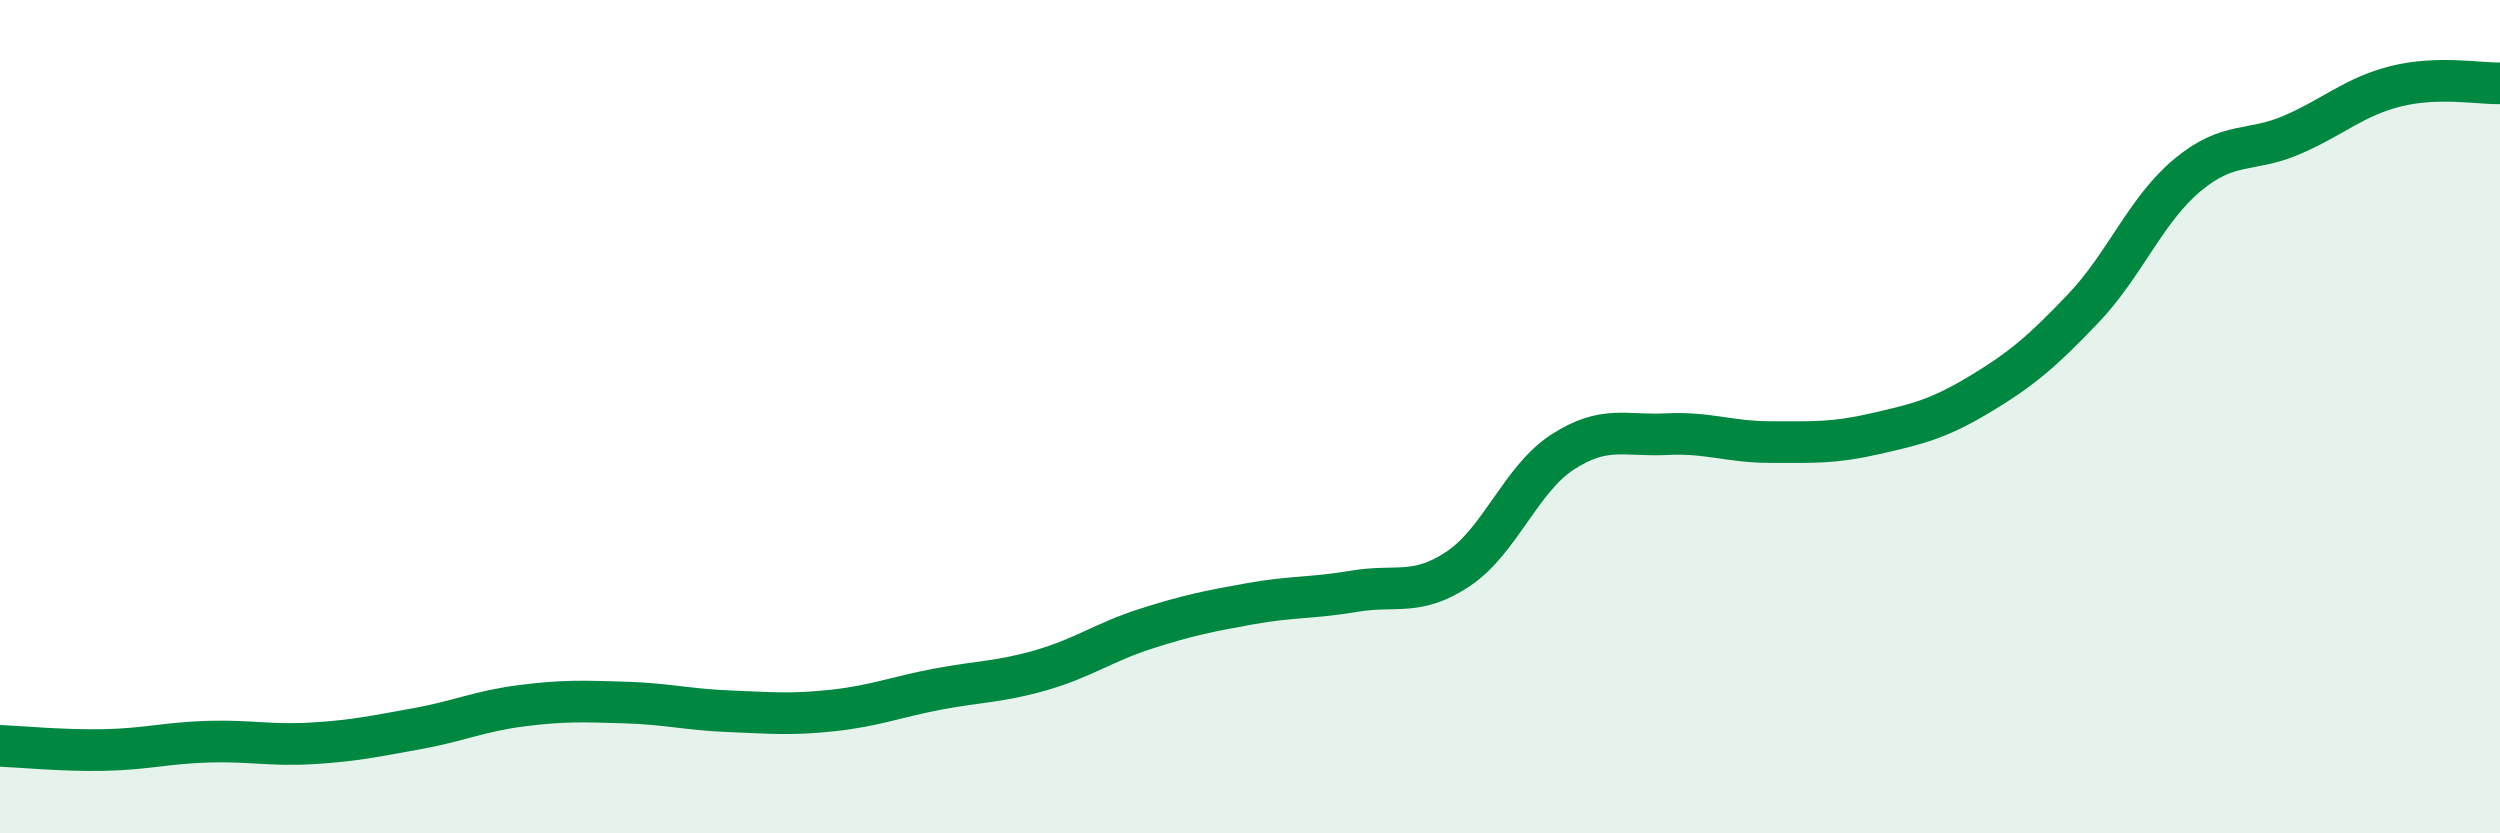
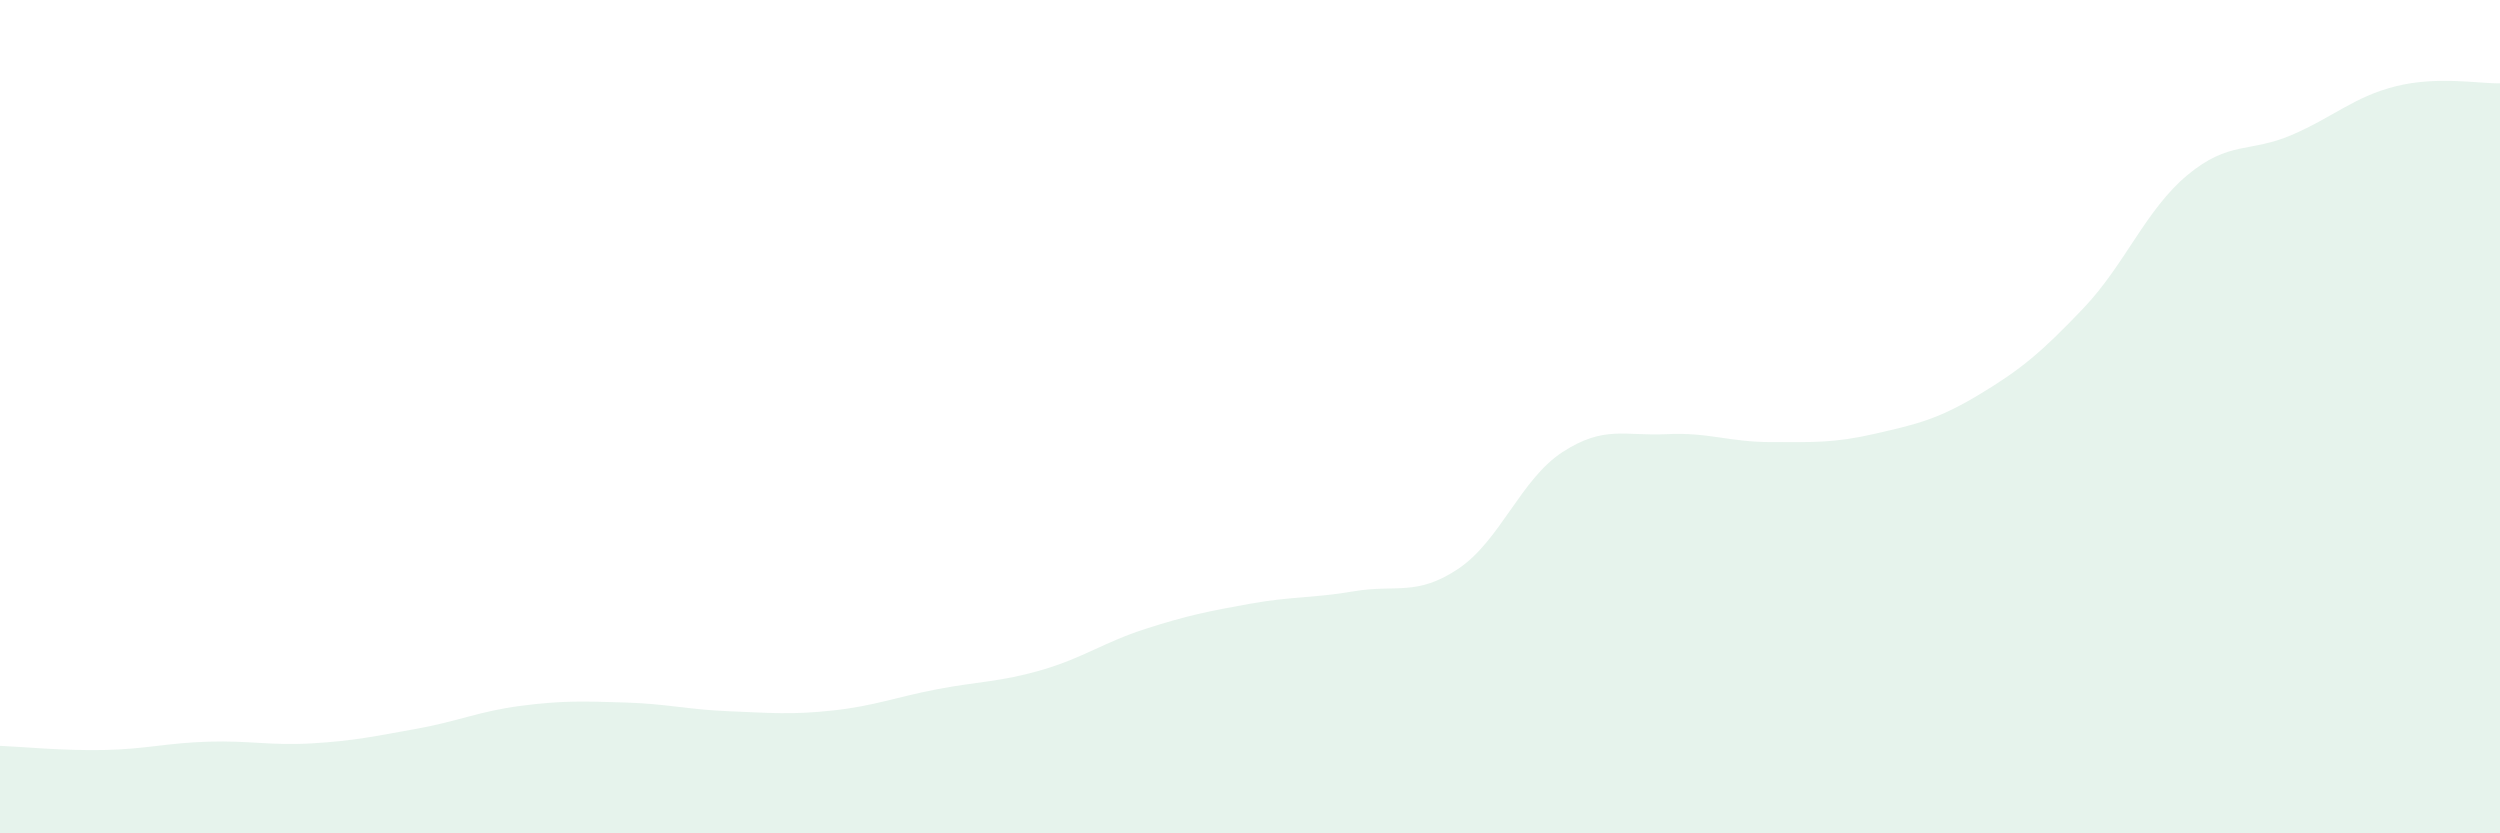
<svg xmlns="http://www.w3.org/2000/svg" width="60" height="20" viewBox="0 0 60 20">
  <path d="M 0,17.9 C 0.5,17.92 1.5,18.02 2.5,18 C 3.5,17.98 4,17.83 5,17.8 C 6,17.77 6.5,17.9 7.5,17.84 C 8.5,17.78 9,17.67 10,17.49 C 11,17.31 11.5,17.07 12.5,16.94 C 13.5,16.81 14,16.83 15,16.86 C 16,16.89 16.5,17.03 17.5,17.07 C 18.5,17.11 19,17.16 20,17.05 C 21,16.94 21.5,16.73 22.5,16.54 C 23.5,16.35 24,16.37 25,16.08 C 26,15.79 26.5,15.41 27.5,15.09 C 28.5,14.77 29,14.67 30,14.49 C 31,14.31 31.5,14.36 32.5,14.19 C 33.5,14.02 34,14.32 35,13.65 C 36,12.98 36.5,11.5 37.5,10.85 C 38.5,10.2 39,10.47 40,10.42 C 41,10.37 41.5,10.61 42.5,10.61 C 43.5,10.61 44,10.64 45,10.41 C 46,10.18 46.5,10.07 47.5,9.47 C 48.5,8.87 49,8.45 50,7.4 C 51,6.35 51.5,5.03 52.5,4.2 C 53.5,3.37 54,3.67 55,3.24 C 56,2.81 56.5,2.32 57.5,2.07 C 58.5,1.82 59.5,2.01 60,2L60 20L0 20Z" fill="#008740" opacity="0.1" stroke-linecap="round" stroke-linejoin="round" />
-   <path d="M 0,17.9 C 0.5,17.92 1.5,18.02 2.5,18 C 3.5,17.98 4,17.83 5,17.8 C 6,17.77 6.5,17.9 7.5,17.84 C 8.5,17.78 9,17.67 10,17.49 C 11,17.31 11.5,17.07 12.5,16.94 C 13.5,16.81 14,16.83 15,16.86 C 16,16.89 16.5,17.03 17.5,17.07 C 18.5,17.11 19,17.16 20,17.05 C 21,16.94 21.5,16.73 22.5,16.54 C 23.5,16.35 24,16.37 25,16.08 C 26,15.79 26.5,15.41 27.5,15.09 C 28.5,14.77 29,14.67 30,14.49 C 31,14.31 31.5,14.36 32.5,14.19 C 33.5,14.02 34,14.32 35,13.65 C 36,12.98 36.5,11.5 37.5,10.85 C 38.5,10.2 39,10.47 40,10.42 C 41,10.37 41.5,10.61 42.5,10.61 C 43.5,10.61 44,10.64 45,10.41 C 46,10.18 46.5,10.07 47.5,9.47 C 48.5,8.87 49,8.45 50,7.4 C 51,6.35 51.5,5.03 52.5,4.2 C 53.5,3.37 54,3.67 55,3.24 C 56,2.81 56.5,2.32 57.5,2.07 C 58.5,1.82 59.5,2.01 60,2" stroke="#008740" stroke-width="1" fill="none" stroke-linecap="round" stroke-linejoin="round" />
</svg>